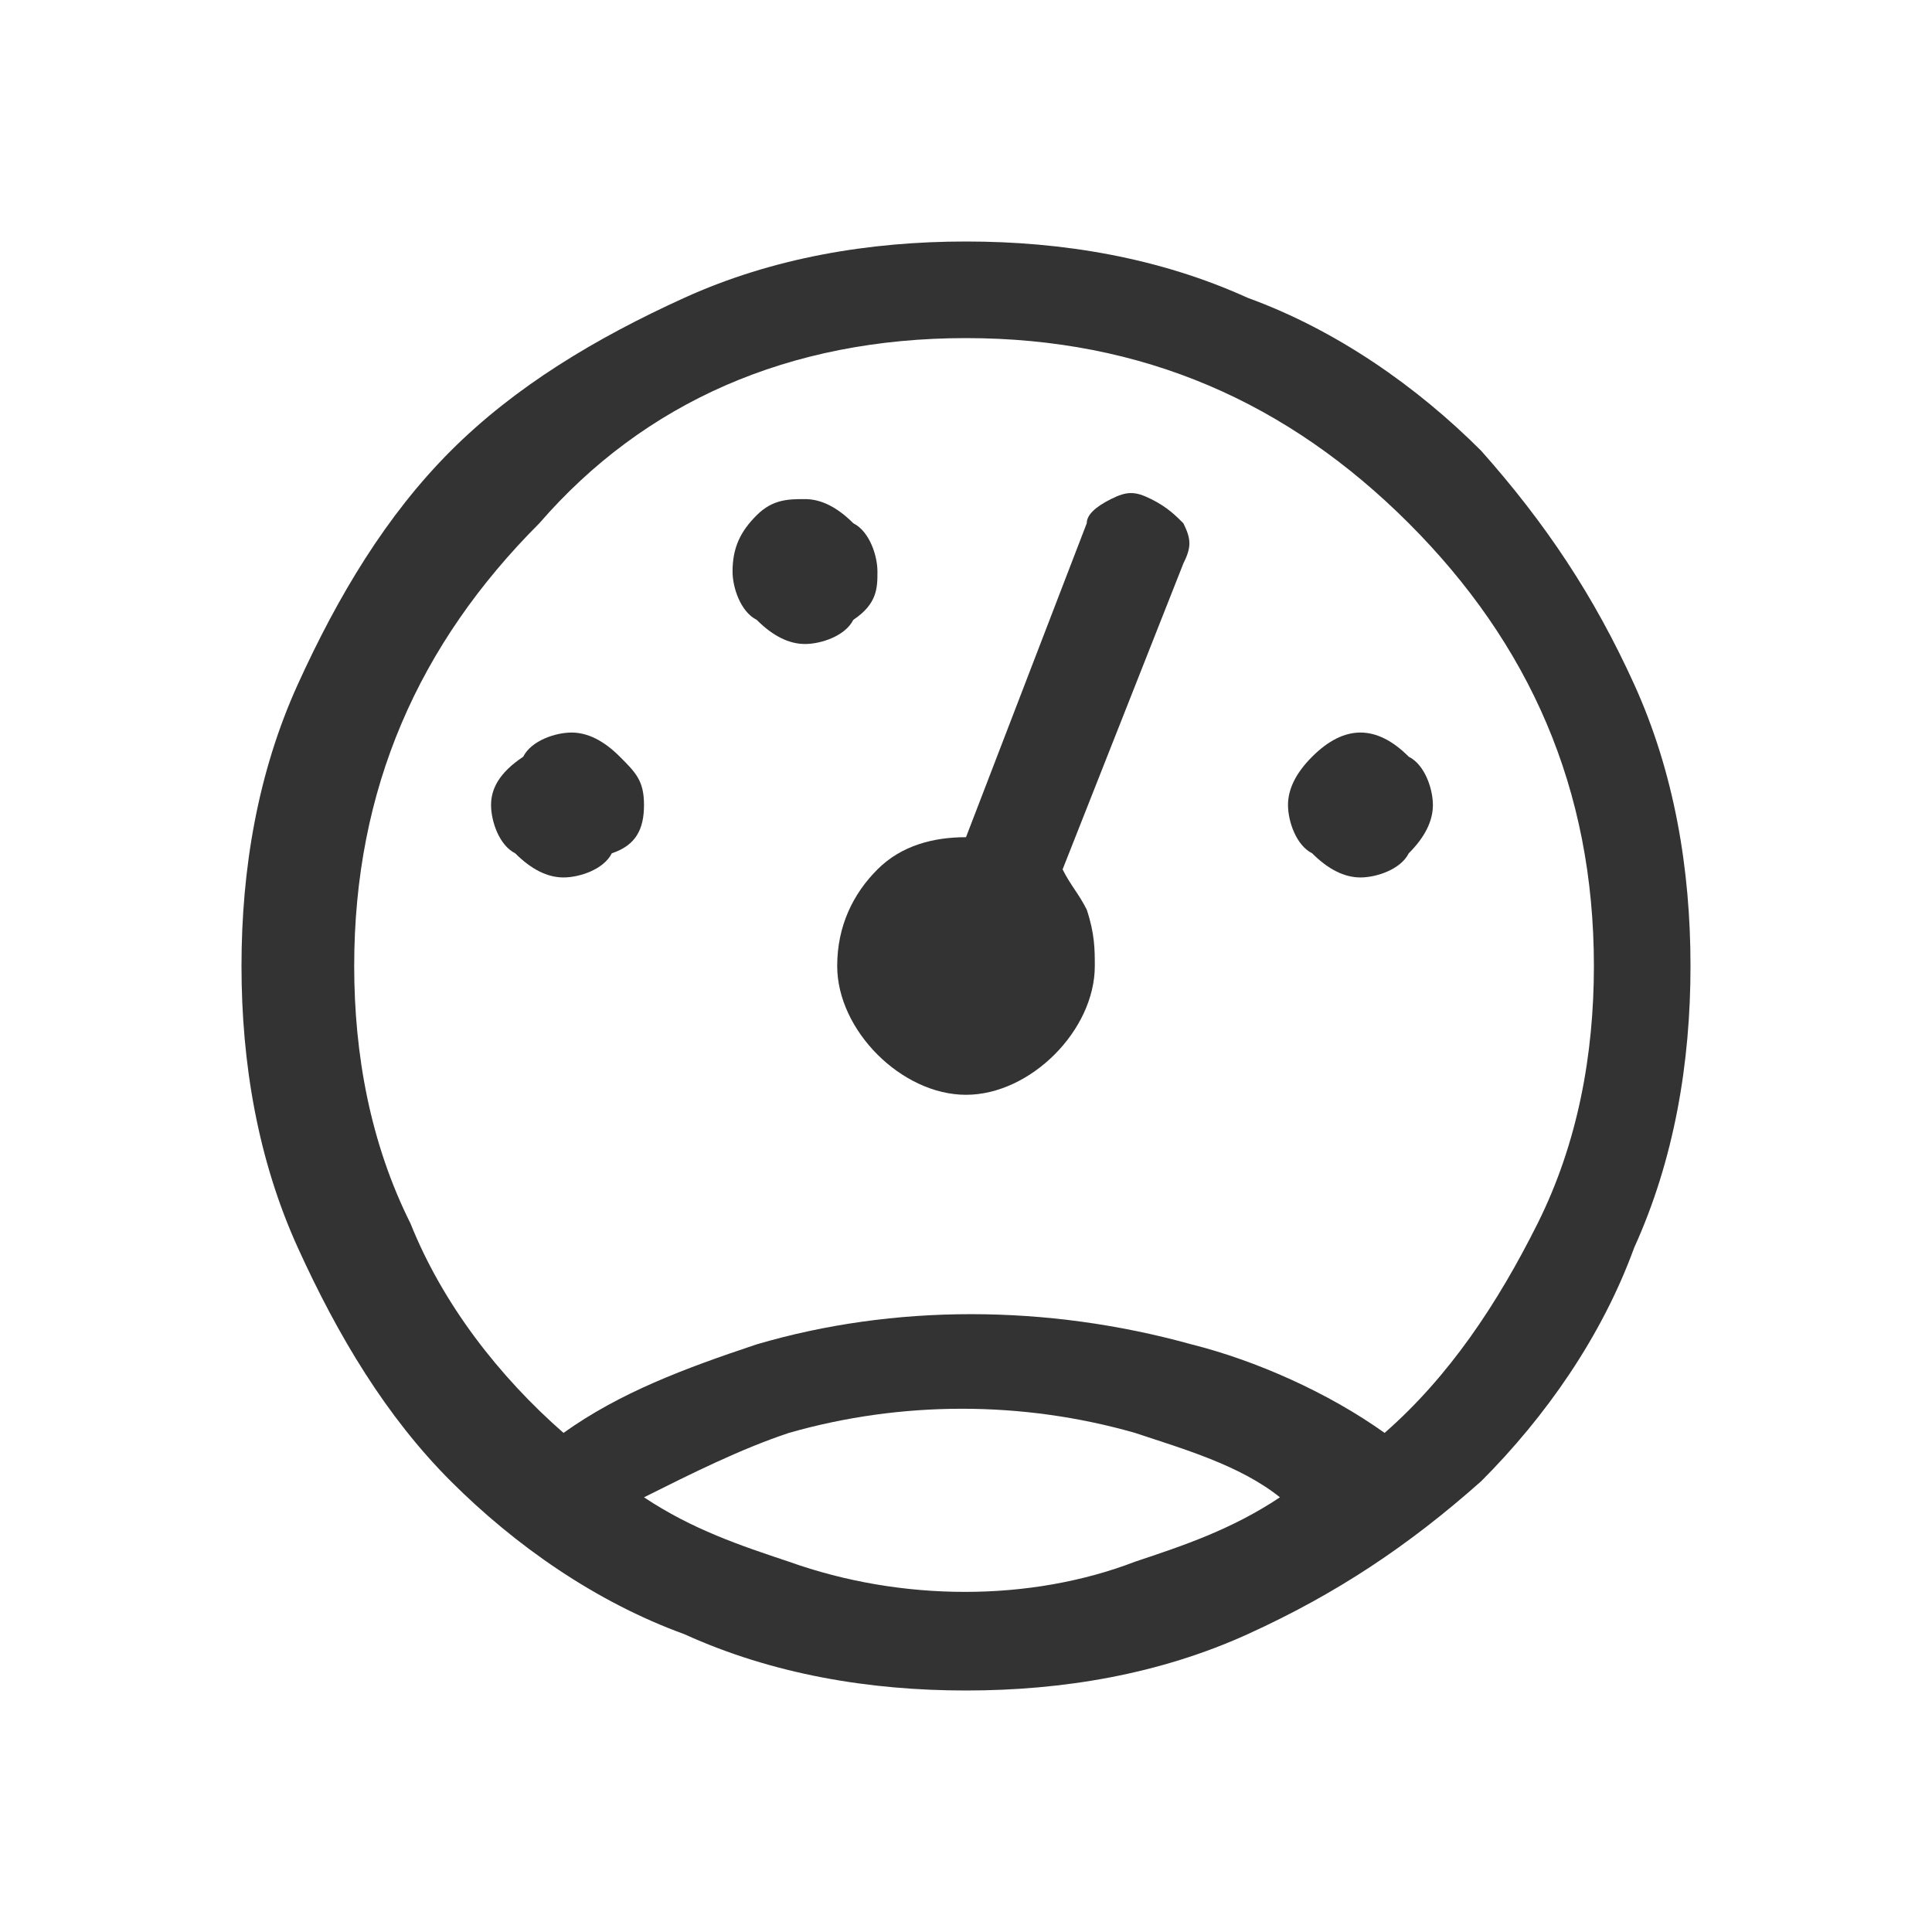
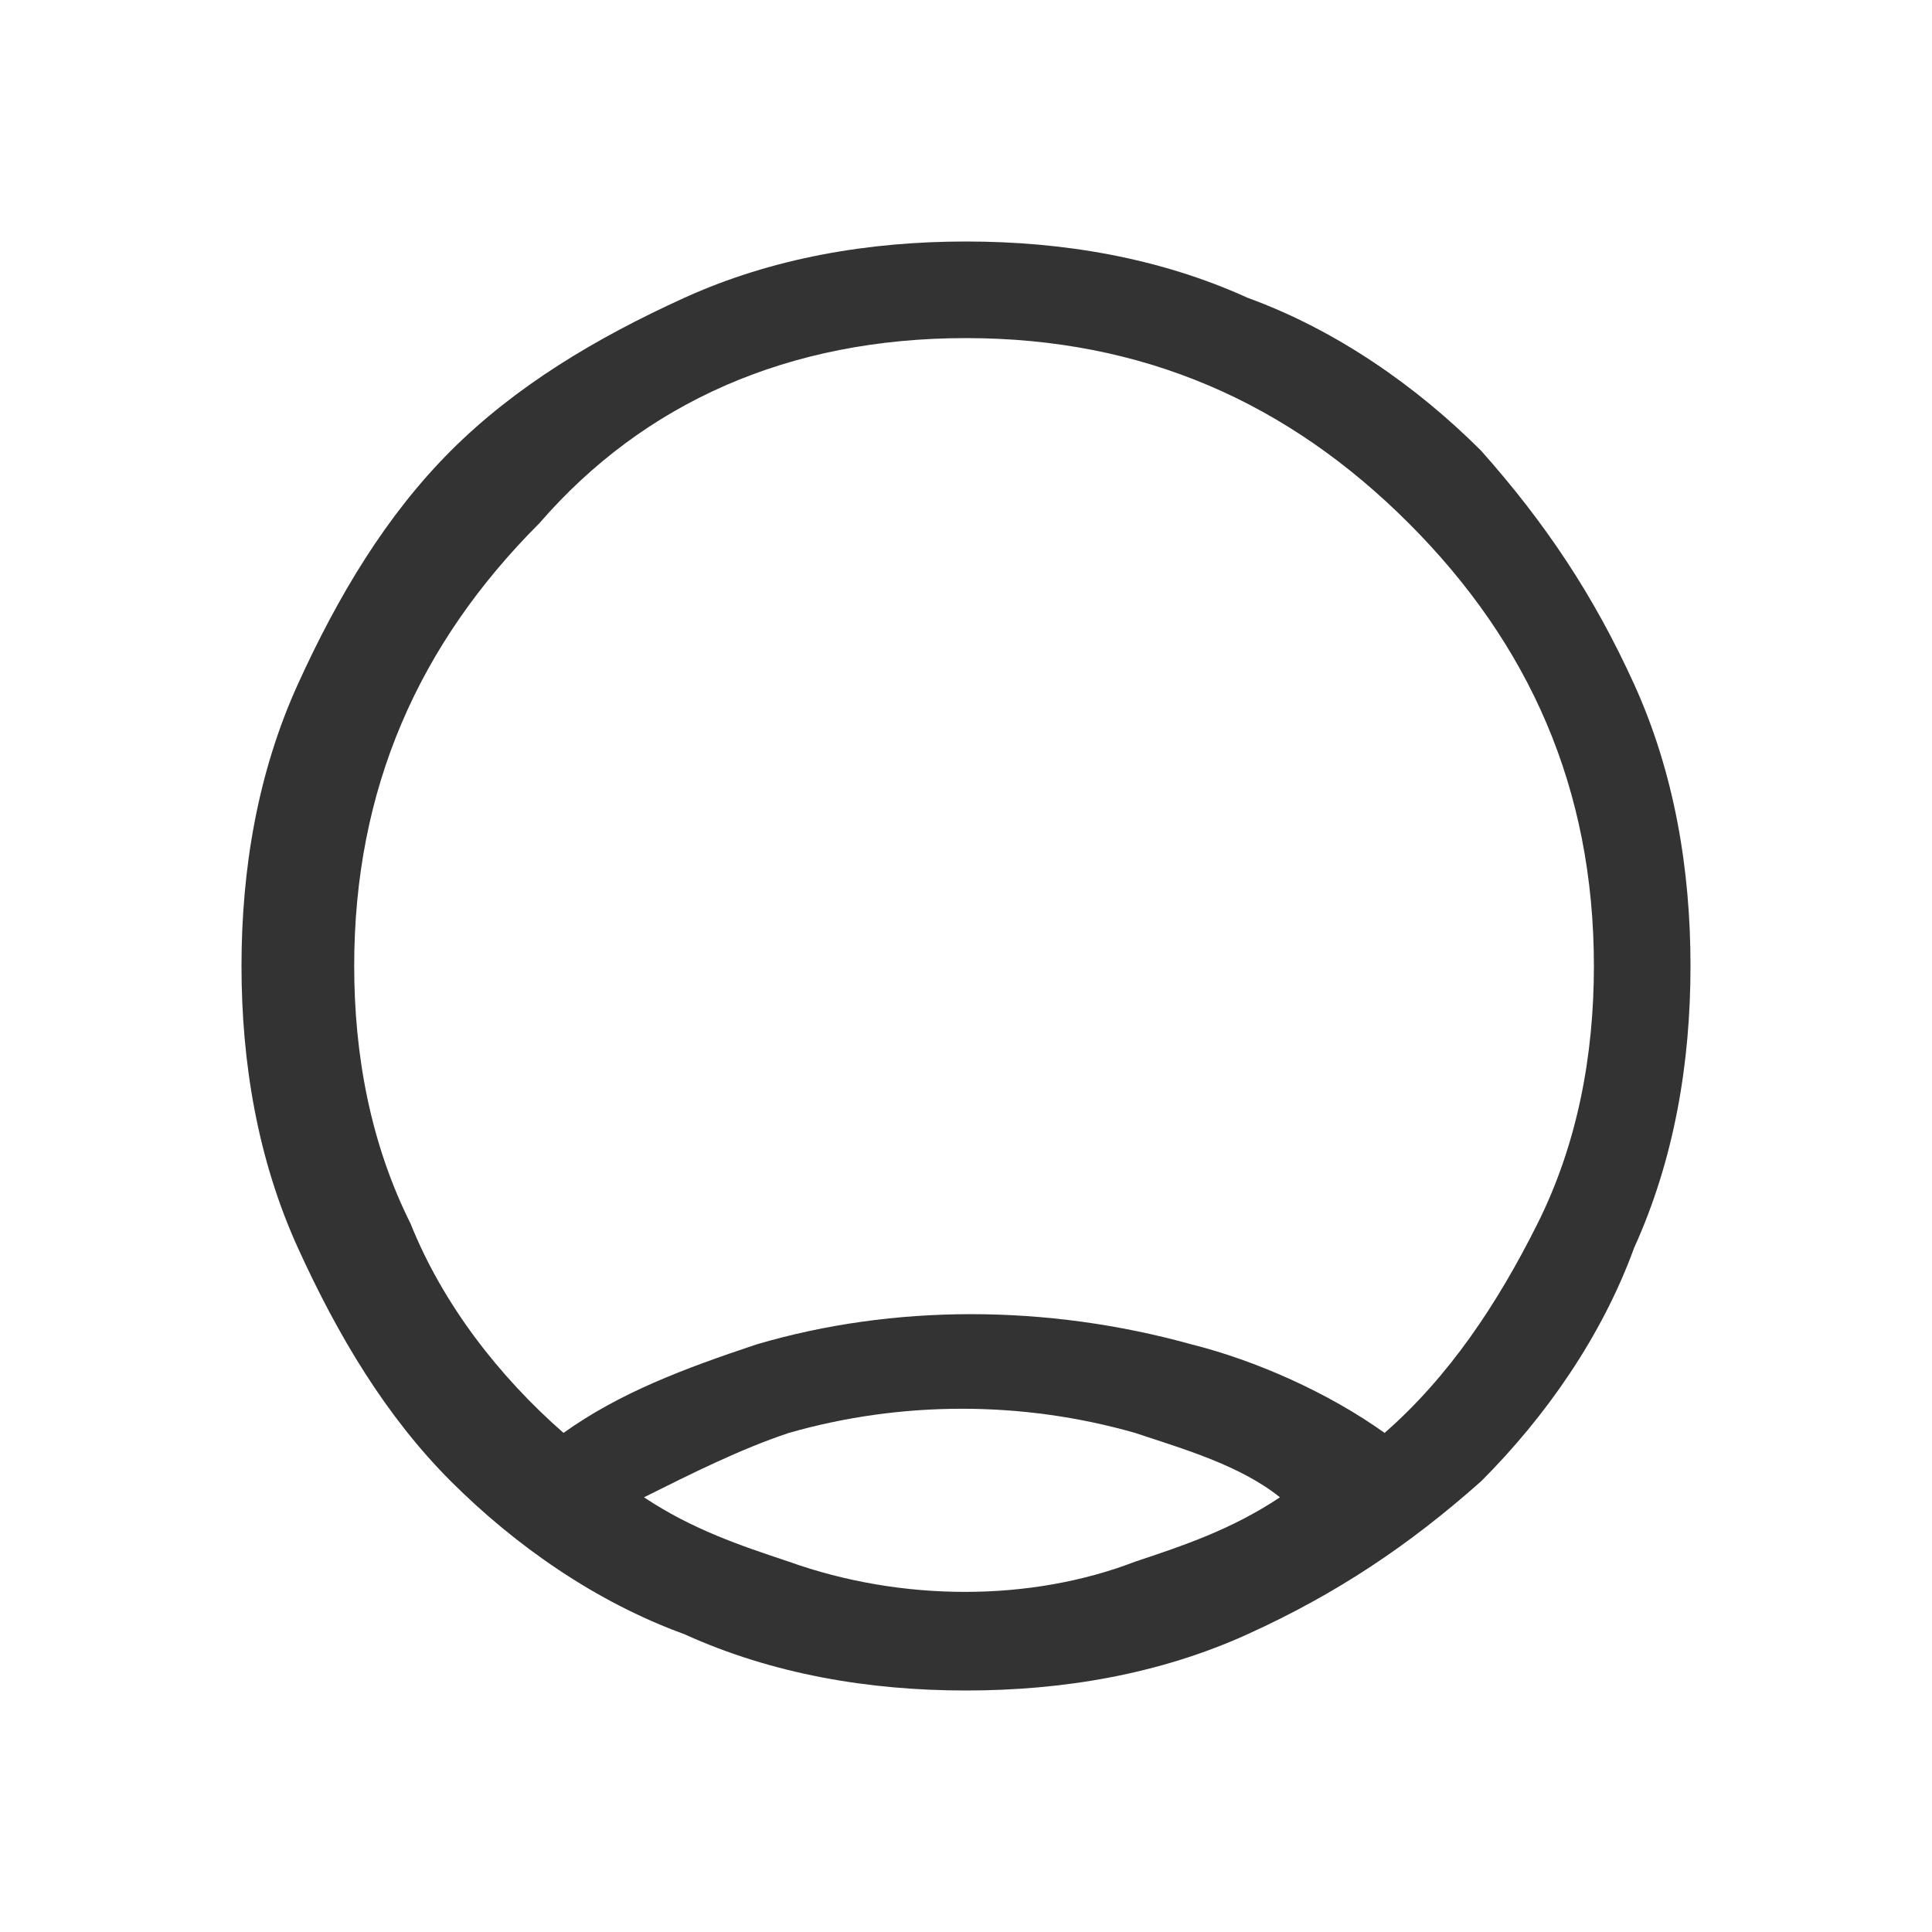
<svg xmlns="http://www.w3.org/2000/svg" width="24" height="24" viewBox="0 0 24 24" fill="none">
-   <path d="M10.9 7.1C10.9 6.9 10.8 6.6 10.6 6.5C10.4 6.3 10.2 6.2 10 6.2C9.8 6.2 9.6 6.2 9.4 6.4C9.2 6.6 9.1 6.8 9.1 7.1C9.1 7.3 9.2 7.6 9.4 7.7C9.6 7.9 9.8 8 10 8C10.2 8 10.5 7.9 10.6 7.7C10.9 7.5 10.9 7.3 10.9 7.1Z" fill="#333333" />
-   <path d="M7.1 9.1C6.9 9.1 6.6 9.2 6.5 9.4C6.2 9.6 6.1 9.8 6.1 10C6.1 10.2 6.2 10.5 6.4 10.6C6.6 10.8 6.8 10.9 7 10.9C7.2 10.9 7.5 10.8 7.6 10.6C7.9 10.5 8 10.3 8 10C8 9.7 7.9 9.6 7.7 9.4C7.5 9.2 7.3 9.1 7.1 9.1Z" fill="#333333" />
-   <path d="M14.3 6.2C14.1 6.1 14 6.1 13.8 6.2C13.6 6.3 13.5 6.4 13.5 6.5L12 10.4C11.6 10.4 11.2 10.5 10.9 10.8C10.6 11.1 10.4 11.5 10.4 12C10.4 12.4 10.6 12.8 10.9 13.1C11.2 13.4 11.6 13.6 12 13.6C12.4 13.6 12.8 13.4 13.1 13.1C13.4 12.8 13.6 12.4 13.6 12C13.6 11.8 13.6 11.6 13.5 11.3C13.4 11.1 13.3 11 13.2 10.8L14.7 7C14.8 6.8 14.8 6.7 14.7 6.5C14.6 6.4 14.5 6.3 14.3 6.2Z" fill="#333333" />
  <path d="M20.3 8.5C19.8 7.4 19.2 6.5 18.4 5.6C17.6 4.8 16.6 4.1 15.5 3.7C14.4 3.2 13.2 3 12 3C10.8 3 9.6 3.2 8.5 3.7C7.4 4.2 6.4 4.8 5.6 5.6C4.8 6.4 4.2 7.4 3.7 8.5C3.2 9.6 3 10.8 3 12C3 13.2 3.2 14.4 3.7 15.5C4.2 16.6 4.8 17.6 5.6 18.4C6.4 19.2 7.4 19.9 8.5 20.3C9.6 20.8 10.8 21 12 21C13.2 21 14.4 20.8 15.5 20.3C16.6 19.8 17.5 19.2 18.4 18.4C19.2 17.6 19.9 16.6 20.3 15.5C20.8 14.4 21 13.2 21 12C21 10.8 20.8 9.6 20.3 8.5ZM9.8 19.4C9.2 19.2 8.6 19 8 18.6C8.6 18.3 9.2 18 9.8 17.8C11.2 17.4 12.7 17.4 14.1 17.8C14.7 18 15.4 18.2 15.9 18.6C15.3 19 14.7 19.2 14.1 19.4C12.8 19.9 11.2 19.9 9.8 19.4ZM19.8 12C19.8 13.1 19.6 14.2 19.1 15.2C18.6 16.2 18 17.1 17.2 17.8C16.5 17.3 15.6 16.9 14.8 16.7C13 16.2 11.1 16.2 9.4 16.7C8.5 17 7.7 17.3 7 17.8C6.2 17.1 5.5 16.2 5.1 15.2C4.6 14.2 4.4 13.1 4.4 12C4.4 9.8 5.2 8 6.7 6.5C8 5 9.8 4.2 12 4.2C14.2 4.2 16 5 17.5 6.5C19 8 19.8 9.8 19.8 12Z" fill="#333333" />
-   <path d="M16.3 9.4C16.1 9.6 16 9.8 16 10C16 10.2 16.1 10.5 16.3 10.6C16.5 10.8 16.7 10.9 16.9 10.9C17.1 10.9 17.4 10.8 17.5 10.6C17.7 10.4 17.8 10.2 17.8 10C17.8 9.8 17.7 9.5 17.5 9.4C17.3 9.2 17.1 9.1 16.9 9.1C16.7 9.1 16.5 9.2 16.3 9.4Z" fill="#333333" />
</svg>